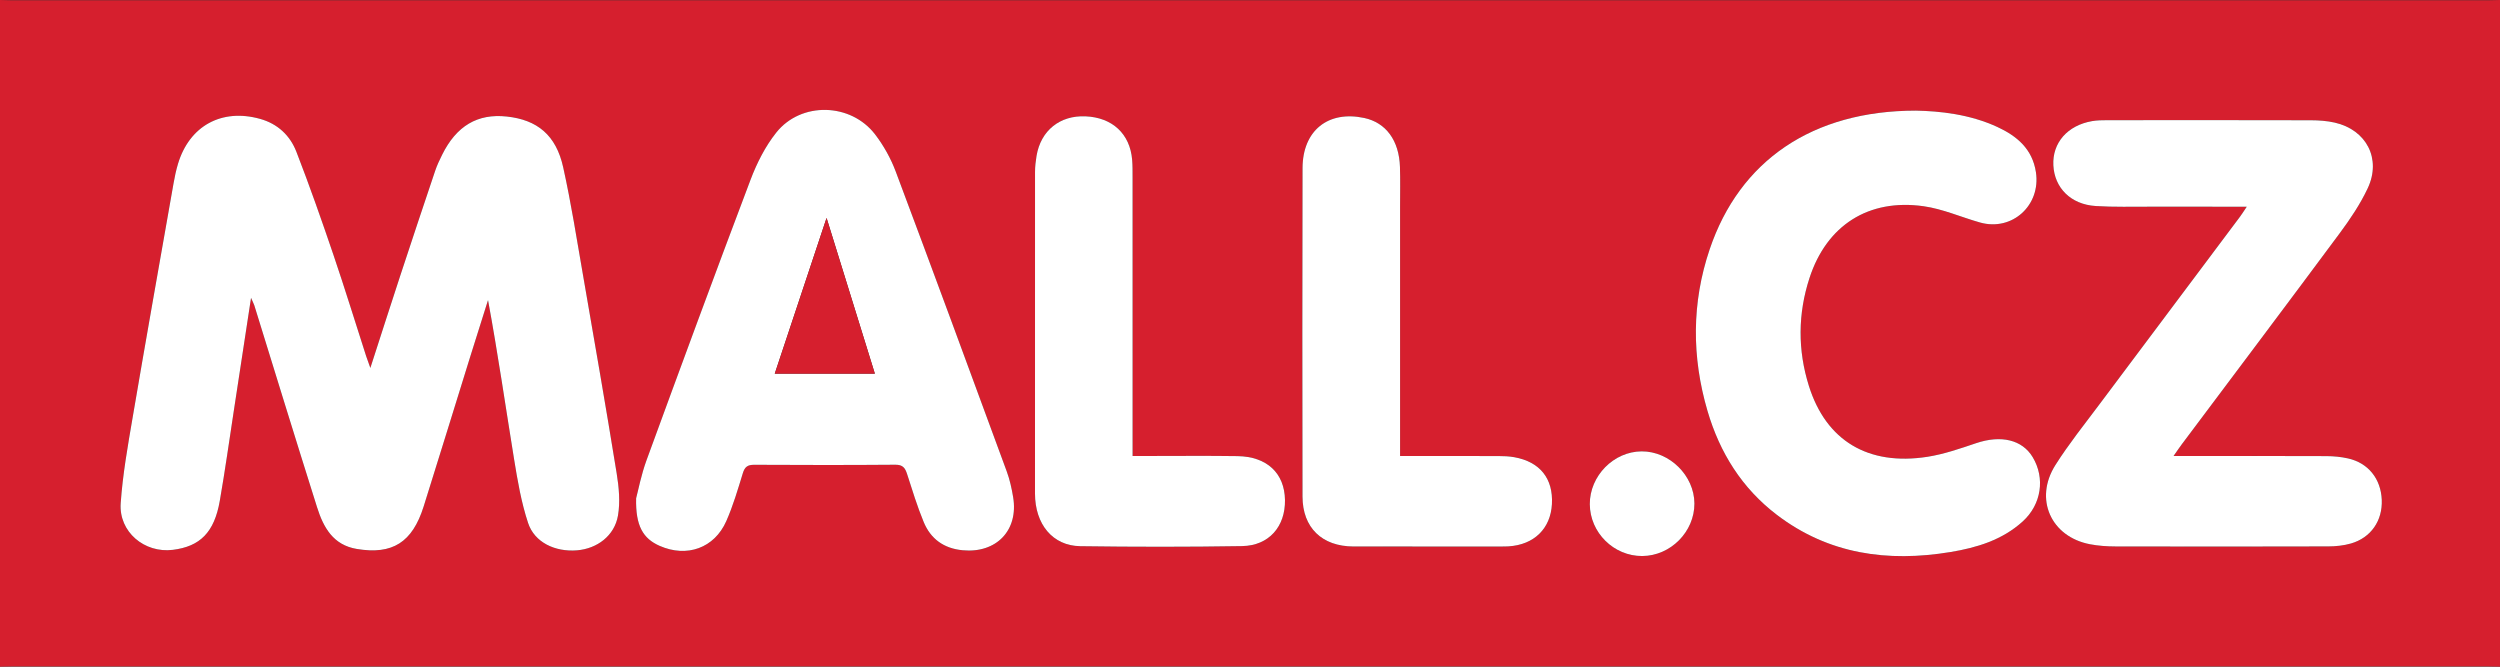
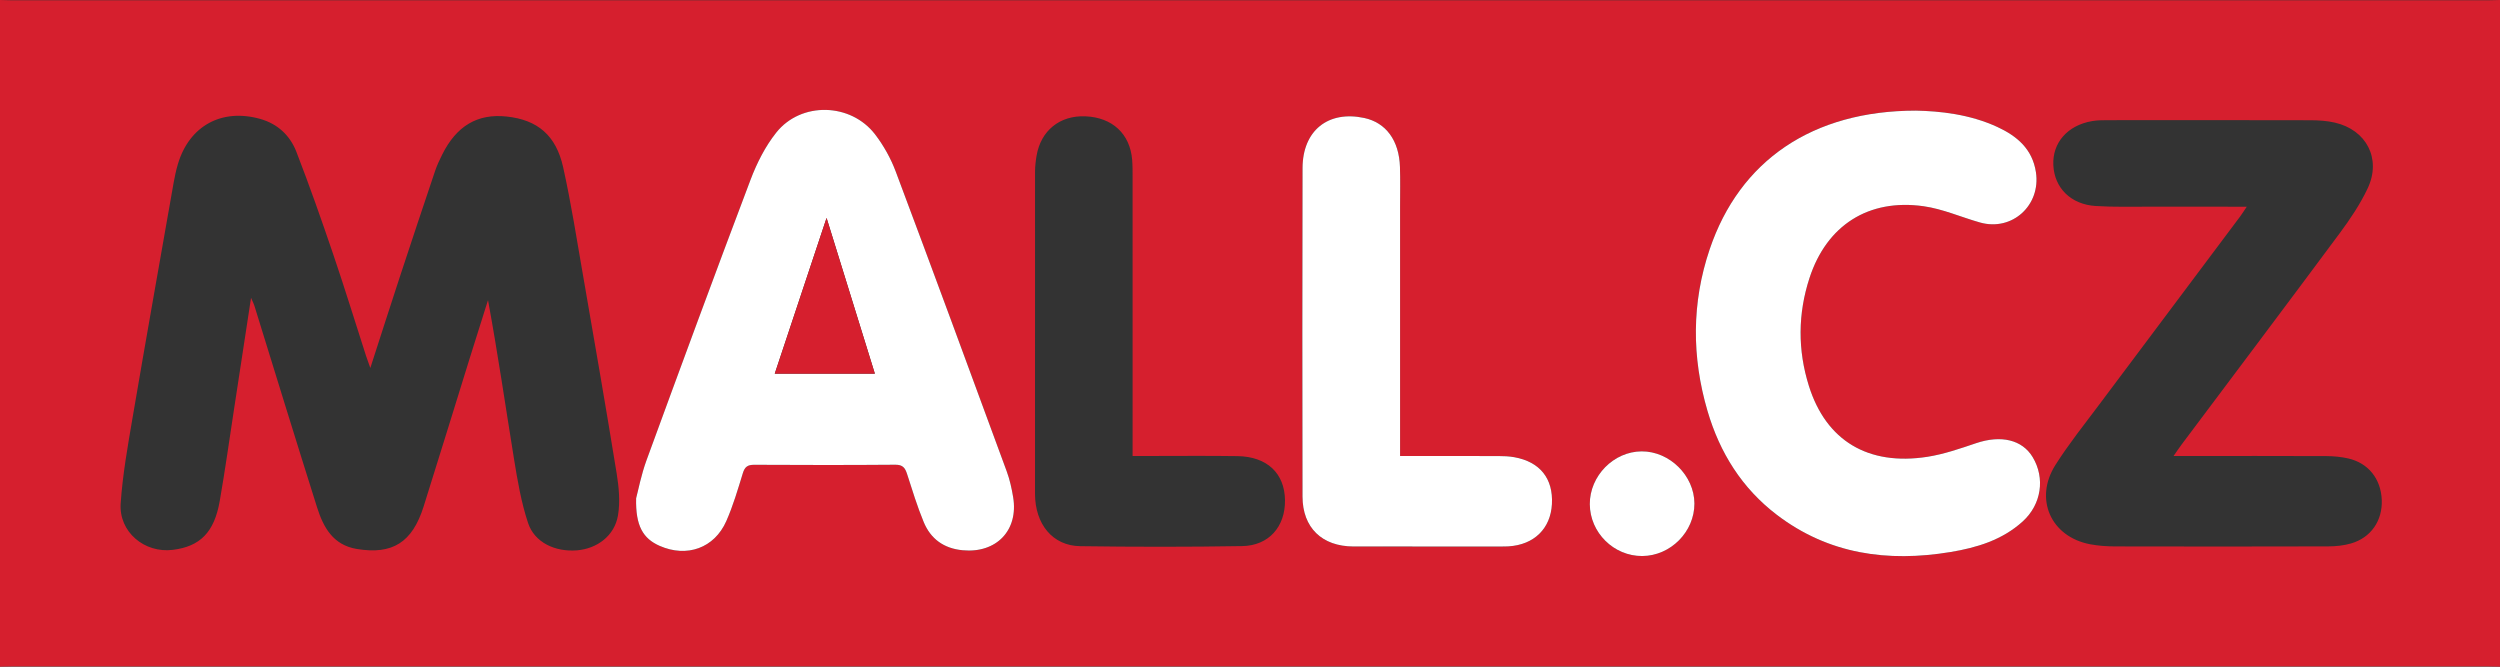
<svg xmlns="http://www.w3.org/2000/svg" version="1.2" baseProfile="tiny" id="Layer_1" x="0px" y="0px" width="400px" height="106.667px" viewBox="0 0 400 106.667" xml:space="preserve">
  <rect x="0" y="0" width="400" height="106.667" fill="#333333" stroke="none" />
  <g>
    <path fill-rule="evenodd" fill="#D61F2E" d="M400,106.667c-0.678-0.015-1.356-0.043-2.034-0.043   c-131.978-0.002-263.955-0.002-395.933,0c-0.678,0-1.356,0.028-2.034,0.043C0,71.111,0,35.556,0,0   c0.616,0.015,1.232,0.044,1.849,0.044c132.101,0.001,264.202,0.001,396.303,0c0.616,0,1.232-0.029,1.849-0.044   C400,35.556,400,71.111,400,106.667z M40.166,47.659c0.298,0.688,0.438,0.941,0.521,1.211c1.641,5.293,3.268,10.591,4.911,15.884   c1.699,5.47,3.395,10.941,5.124,16.401c1.029,3.25,2.576,6.052,6.367,6.68c5.706,0.946,8.882-1.046,10.692-6.799   c2.514-7.988,4.971-15.994,7.459-23.991c0.937-3.011,1.894-6.016,2.841-9.024c1.572,8.516,2.793,16.975,4.16,25.41   c0.559,3.451,1.154,6.943,2.248,10.246c1.031,3.113,4.317,4.659,7.824,4.377c3.22-0.26,6.006-2.332,6.56-5.563   c0.374-2.178,0.151-4.537-0.208-6.75c-1.706-10.523-3.53-21.026-5.353-31.53c-1.011-5.828-1.928-11.68-3.206-17.45   c-1.138-5.136-4.131-7.59-9.034-8.117c-4.669-0.501-8.05,1.495-10.342,6.132c-0.408,0.827-0.81,1.667-1.103,2.539   c-1.886,5.602-3.756,11.209-5.602,16.824c-1.565,4.762-3.091,9.538-4.773,14.735c-0.331-0.932-0.52-1.422-0.68-1.92   c-1.737-5.391-3.401-10.807-5.224-16.169c-1.88-5.531-3.815-11.049-5.926-16.494c-1.016-2.621-2.999-4.49-5.828-5.276   c-6.133-1.705-11.306,1.126-13.126,7.222c-0.299,1-0.517,2.03-0.698,3.06c-2.199,12.501-4.421,24.998-6.554,37.511   c-0.776,4.553-1.593,9.125-1.909,13.722c-0.315,4.581,3.805,8.011,8.345,7.447c4.366-0.542,6.63-2.802,7.507-7.816   c0.849-4.854,1.529-9.739,2.275-14.612C38.327,59.738,39.209,53.927,40.166,47.659z M101.78,79.721   c-0.105,4.418,1.103,6.447,3.759,7.617c4.355,1.917,8.759,0.373,10.673-3.964c1.089-2.468,1.854-5.085,2.646-7.672   c0.31-1.011,0.777-1.339,1.817-1.333c7.527,0.04,15.054,0.052,22.581-0.01c1.187-0.009,1.562,0.504,1.876,1.485   c0.826,2.576,1.625,5.172,2.653,7.67c1.117,2.715,3.227,4.241,6.232,4.528c5.396,0.516,8.972-3.181,8.086-8.501   c-0.231-1.392-0.54-2.796-1.025-4.118c-5.884-16.007-11.771-32.013-17.762-47.979c-0.79-2.104-1.937-4.161-3.305-5.944   c-3.886-5.064-11.841-5.273-15.807-0.292c-1.767,2.218-3.115,4.898-4.125,7.568c-5.644,14.913-11.153,29.876-16.633,44.851   C102.586,75.977,102.115,78.47,101.78,79.721z M359.482,33.073c-0.505,0.749-0.761,1.166-1.053,1.556   c-7.502,10.014-15.017,20.018-22.507,30.041c-2.398,3.209-4.916,6.348-7.055,9.725c-3.444,5.439-0.727,11.489,5.542,12.684   c1.322,0.252,2.693,0.345,4.042,0.348c11.351,0.027,22.703,0.029,34.054-0.005c1.219-0.003,2.481-0.131,3.646-0.467   c3.207-0.925,5.066-3.648,4.932-6.973c-0.137-3.368-2.149-5.906-5.389-6.636c-1.132-0.255-2.318-0.366-3.48-0.371   c-7.465-0.032-14.93-0.016-22.395-0.016c-0.587,0-1.175,0-2.051,0c0.568-0.809,0.932-1.356,1.325-1.881   c8.427-11.25,16.887-22.474,25.261-33.763c1.68-2.265,3.287-4.653,4.482-7.194c2.217-4.715-0.203-9.353-5.277-10.507   c-1.248-0.284-2.563-0.372-3.848-0.375c-10.858-0.029-21.716-0.02-32.574-0.011c-0.799,0.001-1.612,0.011-2.396,0.146   c-3.946,0.679-6.38,3.474-6.207,7.065c0.175,3.628,2.796,6.271,6.766,6.522c2.95,0.188,5.918,0.1,8.878,0.107   C349.155,33.083,354.132,33.073,359.482,33.073z M306.555,17.7c-16.576,0-28.219,8.01-33.01,22.194   c-2.885,8.541-2.878,17.22-0.347,25.854c1.958,6.682,5.52,12.384,11.113,16.638c8.295,6.31,17.731,7.592,27.742,5.945   c4.238-0.697,8.311-1.928,11.587-4.904c2.996-2.722,3.604-6.931,1.593-10.278c-1.687-2.808-5.086-3.58-9.054-2.241   c-2.558,0.863-5.151,1.77-7.802,2.182c-9.481,1.474-16.206-2.581-18.954-11.34c-1.804-5.748-1.771-11.56,0.104-17.292   c2.752-8.408,9.435-12.706,18.257-11.459c3.067,0.434,6.005,1.749,9.019,2.601c5.136,1.45,9.749-2.739,8.947-8.041   c-0.564-3.726-3.035-5.794-6.188-7.25C315.099,18.247,310.322,17.778,306.555,17.7z M181.216,72.959c0-0.888,0-1.554,0-2.219   c0-14.134,0.001-28.268-0.002-42.402c0-0.925,0.007-1.854-0.069-2.775c-0.343-4.153-3.172-6.771-7.471-6.952   c-4.098-0.172-7.147,2.276-7.827,6.32c-0.143,0.847-0.241,1.713-0.242,2.571c-0.014,17.158-0.019,34.316-0.005,51.475   c0.003,4.903,2.827,8.348,7.225,8.411c8.639,0.124,17.282,0.13,25.92-0.013c4.283-0.071,6.917-3.121,6.854-7.368   c-0.065-4.296-2.876-6.958-7.604-7.028c-4.875-0.072-9.751-0.019-14.627-0.02C182.71,72.959,182.052,72.959,181.216,72.959z    M224.014,72.959c0-0.937,0-1.66,0-2.383c0-12.522,0-25.045,0-37.567c0-2.098,0.049-4.197-0.019-6.292   c-0.136-4.251-2.24-7.095-5.715-7.841c-5.772-1.239-9.857,2.005-9.873,8.017c-0.044,17.519-0.036,35.039-0.005,52.558   c0.009,4.991,3.12,7.98,8.173,7.989c7.834,0.015,15.669,0.004,23.503,0.003c0.432,0,0.864,0.002,1.295-0.025   c4.078-0.254,6.724-2.835,6.936-6.76c0.221-4.094-1.907-6.767-6.031-7.507c-0.842-0.151-1.715-0.18-2.574-0.183   C234.588,72.951,229.472,72.959,224.014,72.959z M262.767,88.965c4.529-0.029,8.357-3.887,8.341-8.406   c-0.017-4.453-3.974-8.363-8.442-8.341c-4.484,0.021-8.318,3.926-8.297,8.449C254.39,85.225,258.204,88.993,262.767,88.965z" />
-     <path fill-rule="evenodd" fill="#FFFFFF" d="M40.166,47.659c-0.956,6.268-1.839,12.079-2.729,17.889   c-0.747,4.873-1.426,9.757-2.275,14.612c-0.877,5.014-3.141,7.274-7.507,7.816c-4.541,0.564-8.66-2.866-8.345-7.447   c0.315-4.597,1.133-9.169,1.909-13.722c2.132-12.513,4.354-25.01,6.554-37.511c0.181-1.03,0.399-2.06,0.698-3.06   c1.82-6.096,6.993-8.926,13.126-7.222c2.829,0.786,4.812,2.656,5.828,5.276c2.111,5.445,4.046,10.963,5.926,16.494   c1.823,5.362,3.486,10.778,5.224,16.169c0.161,0.499,0.349,0.988,0.68,1.92c1.682-5.198,3.208-9.973,4.773-14.735   c1.846-5.615,3.716-11.223,5.602-16.824c0.293-0.872,0.694-1.712,1.103-2.539c2.292-4.637,5.672-6.633,10.342-6.132   c4.903,0.527,7.896,2.981,9.034,8.117c1.278,5.77,2.195,11.622,3.206,17.45c1.823,10.503,3.647,21.007,5.353,31.53   c0.359,2.212,0.582,4.571,0.208,6.75c-0.554,3.231-3.339,5.304-6.56,5.563c-3.506,0.282-6.793-1.264-7.824-4.377   c-1.093-3.303-1.688-6.795-2.248-10.246c-1.367-8.435-2.588-16.894-4.16-25.41c-0.948,3.008-1.904,6.013-2.841,9.024   c-2.488,7.997-4.946,16.002-7.459,23.991c-1.811,5.753-4.987,7.746-10.692,6.799c-3.791-0.628-5.338-3.43-6.367-6.68   c-1.729-5.46-3.425-10.931-5.124-16.401c-1.643-5.292-3.271-10.59-4.911-15.884C40.603,48.6,40.464,48.347,40.166,47.659z" />
    <path fill-rule="evenodd" fill="#FFFFFF" d="M101.78,79.721c0.335-1.251,0.806-3.745,1.666-6.095   c5.479-14.975,10.989-29.938,16.633-44.851c1.01-2.67,2.358-5.35,4.125-7.568c3.966-4.981,11.921-4.772,15.807,0.292   c1.368,1.783,2.515,3.84,3.305,5.944c5.991,15.967,11.878,31.973,17.762,47.979c0.485,1.321,0.794,2.726,1.025,4.118   c0.886,5.32-2.69,9.017-8.086,8.501c-3.005-0.287-5.115-1.813-6.232-4.528c-1.028-2.498-1.827-5.094-2.653-7.67   c-0.314-0.981-0.689-1.495-1.876-1.485c-7.527,0.062-15.054,0.05-22.581,0.01c-1.041-0.005-1.507,0.322-1.817,1.333   c-0.793,2.587-1.558,5.204-2.646,7.672c-1.914,4.337-6.318,5.882-10.673,3.964C102.883,86.168,101.675,84.14,101.78,79.721z    M123.96,59.79c5.459,0,10.653,0,16.017,0c-2.558-8.25-5.068-16.348-7.726-24.919C129.402,43.434,126.717,51.504,123.96,59.79z" />
-     <path fill-rule="evenodd" fill="#FFFFFF" d="M359.482,33.073c-5.35,0-10.327,0.009-15.303-0.003   c-2.96-0.007-5.929,0.081-8.878-0.107c-3.969-0.251-6.59-2.894-6.766-6.522c-0.173-3.591,2.261-6.386,6.207-7.065   c0.784-0.135,1.597-0.145,2.396-0.146c10.858-0.009,21.716-0.018,32.574,0.011c1.285,0.003,2.6,0.091,3.848,0.375   c5.075,1.154,7.494,5.792,5.277,10.507c-1.195,2.541-2.802,4.929-4.482,7.194c-8.374,11.289-16.834,22.513-25.261,33.763   c-0.393,0.525-0.757,1.072-1.325,1.881c0.876,0,1.464,0,2.051,0c7.465,0,14.93-0.016,22.395,0.016   c1.162,0.005,2.349,0.115,3.48,0.371c3.24,0.73,5.252,3.269,5.389,6.636c0.134,3.324-1.725,6.047-4.932,6.973   c-1.165,0.336-2.428,0.464-3.646,0.467c-11.352,0.034-22.703,0.032-34.054,0.005c-1.349-0.003-2.72-0.096-4.042-0.348   c-6.268-1.195-8.986-7.245-5.542-12.684c2.139-3.377,4.657-6.516,7.055-9.725c7.49-10.022,15.005-20.026,22.507-30.041   C358.721,34.239,358.977,33.822,359.482,33.073z" />
    <path fill-rule="evenodd" fill="#FFFFFF" d="M306.555,17.7c3.767,0.078,8.544,0.547,13.007,2.608   c3.153,1.456,5.624,3.524,6.188,7.25c0.802,5.302-3.811,9.491-8.947,8.041c-3.014-0.852-5.951-2.167-9.019-2.601   c-8.823-1.247-15.505,3.052-18.257,11.459c-1.875,5.732-1.908,11.544-0.104,17.292c2.748,8.759,9.473,12.814,18.954,11.34   c2.651-0.413,5.244-1.319,7.802-2.182c3.968-1.339,7.367-0.567,9.054,2.241c2.012,3.347,1.403,7.556-1.593,10.278   c-3.276,2.976-7.35,4.207-11.587,4.904c-10.011,1.647-19.447,0.365-27.742-5.945c-5.593-4.253-9.154-9.956-11.113-16.638   c-2.531-8.634-2.539-17.313,0.347-25.854C278.336,25.71,289.979,17.7,306.555,17.7z" />
-     <path fill-rule="evenodd" fill="#FFFFFF" d="M181.216,72.959c0.836,0,1.494,0,2.151,0c4.876,0.001,9.752-0.052,14.627,0.02   c4.728,0.07,7.539,2.732,7.604,7.028c0.064,4.248-2.57,7.297-6.854,7.368c-8.638,0.143-17.282,0.136-25.92,0.013   c-4.398-0.063-7.221-3.508-7.225-8.411c-0.013-17.158-0.008-34.316,0.005-51.475c0.001-0.858,0.099-1.724,0.242-2.571   c0.68-4.043,3.729-6.492,7.827-6.32c4.299,0.18,7.127,2.798,7.471,6.952c0.076,0.92,0.069,1.85,0.069,2.775   c0.004,14.134,0.002,28.268,0.002,42.402C181.216,71.405,181.216,72.071,181.216,72.959z" />
    <path fill-rule="evenodd" fill="#FFFFFF" d="M224.014,72.959c5.458,0,10.574-0.008,15.69,0.008   c0.858,0.003,1.731,0.032,2.574,0.183c4.125,0.74,6.252,3.413,6.031,7.507c-0.212,3.925-2.858,6.506-6.936,6.76   c-0.431,0.027-0.863,0.025-1.295,0.025c-7.834,0.001-15.669,0.012-23.503-0.003c-5.053-0.009-8.164-2.999-8.173-7.989   c-0.031-17.52-0.04-35.039,0.005-52.558c0.015-6.012,4.1-9.255,9.873-8.017c3.475,0.746,5.579,3.59,5.715,7.841   c0.067,2.095,0.019,4.194,0.019,6.292c0.001,12.522,0,25.045,0,37.567C224.014,71.299,224.014,72.022,224.014,72.959z" />
    <path fill-rule="evenodd" fill="#FFFFFF" d="M262.767,88.965c-4.563,0.028-8.377-3.74-8.398-8.299   c-0.021-4.523,3.813-8.427,8.297-8.449c4.469-0.021,8.426,3.888,8.442,8.341C271.124,85.078,267.296,88.936,262.767,88.965z" />
    <path fill-rule="evenodd" fill="#D61F2E" d="M123.96,59.79c2.757-8.286,5.442-16.356,8.292-24.919   c2.657,8.571,5.168,16.668,7.726,24.919C134.613,59.79,129.419,59.79,123.96,59.79z" />
  </g>
</svg>